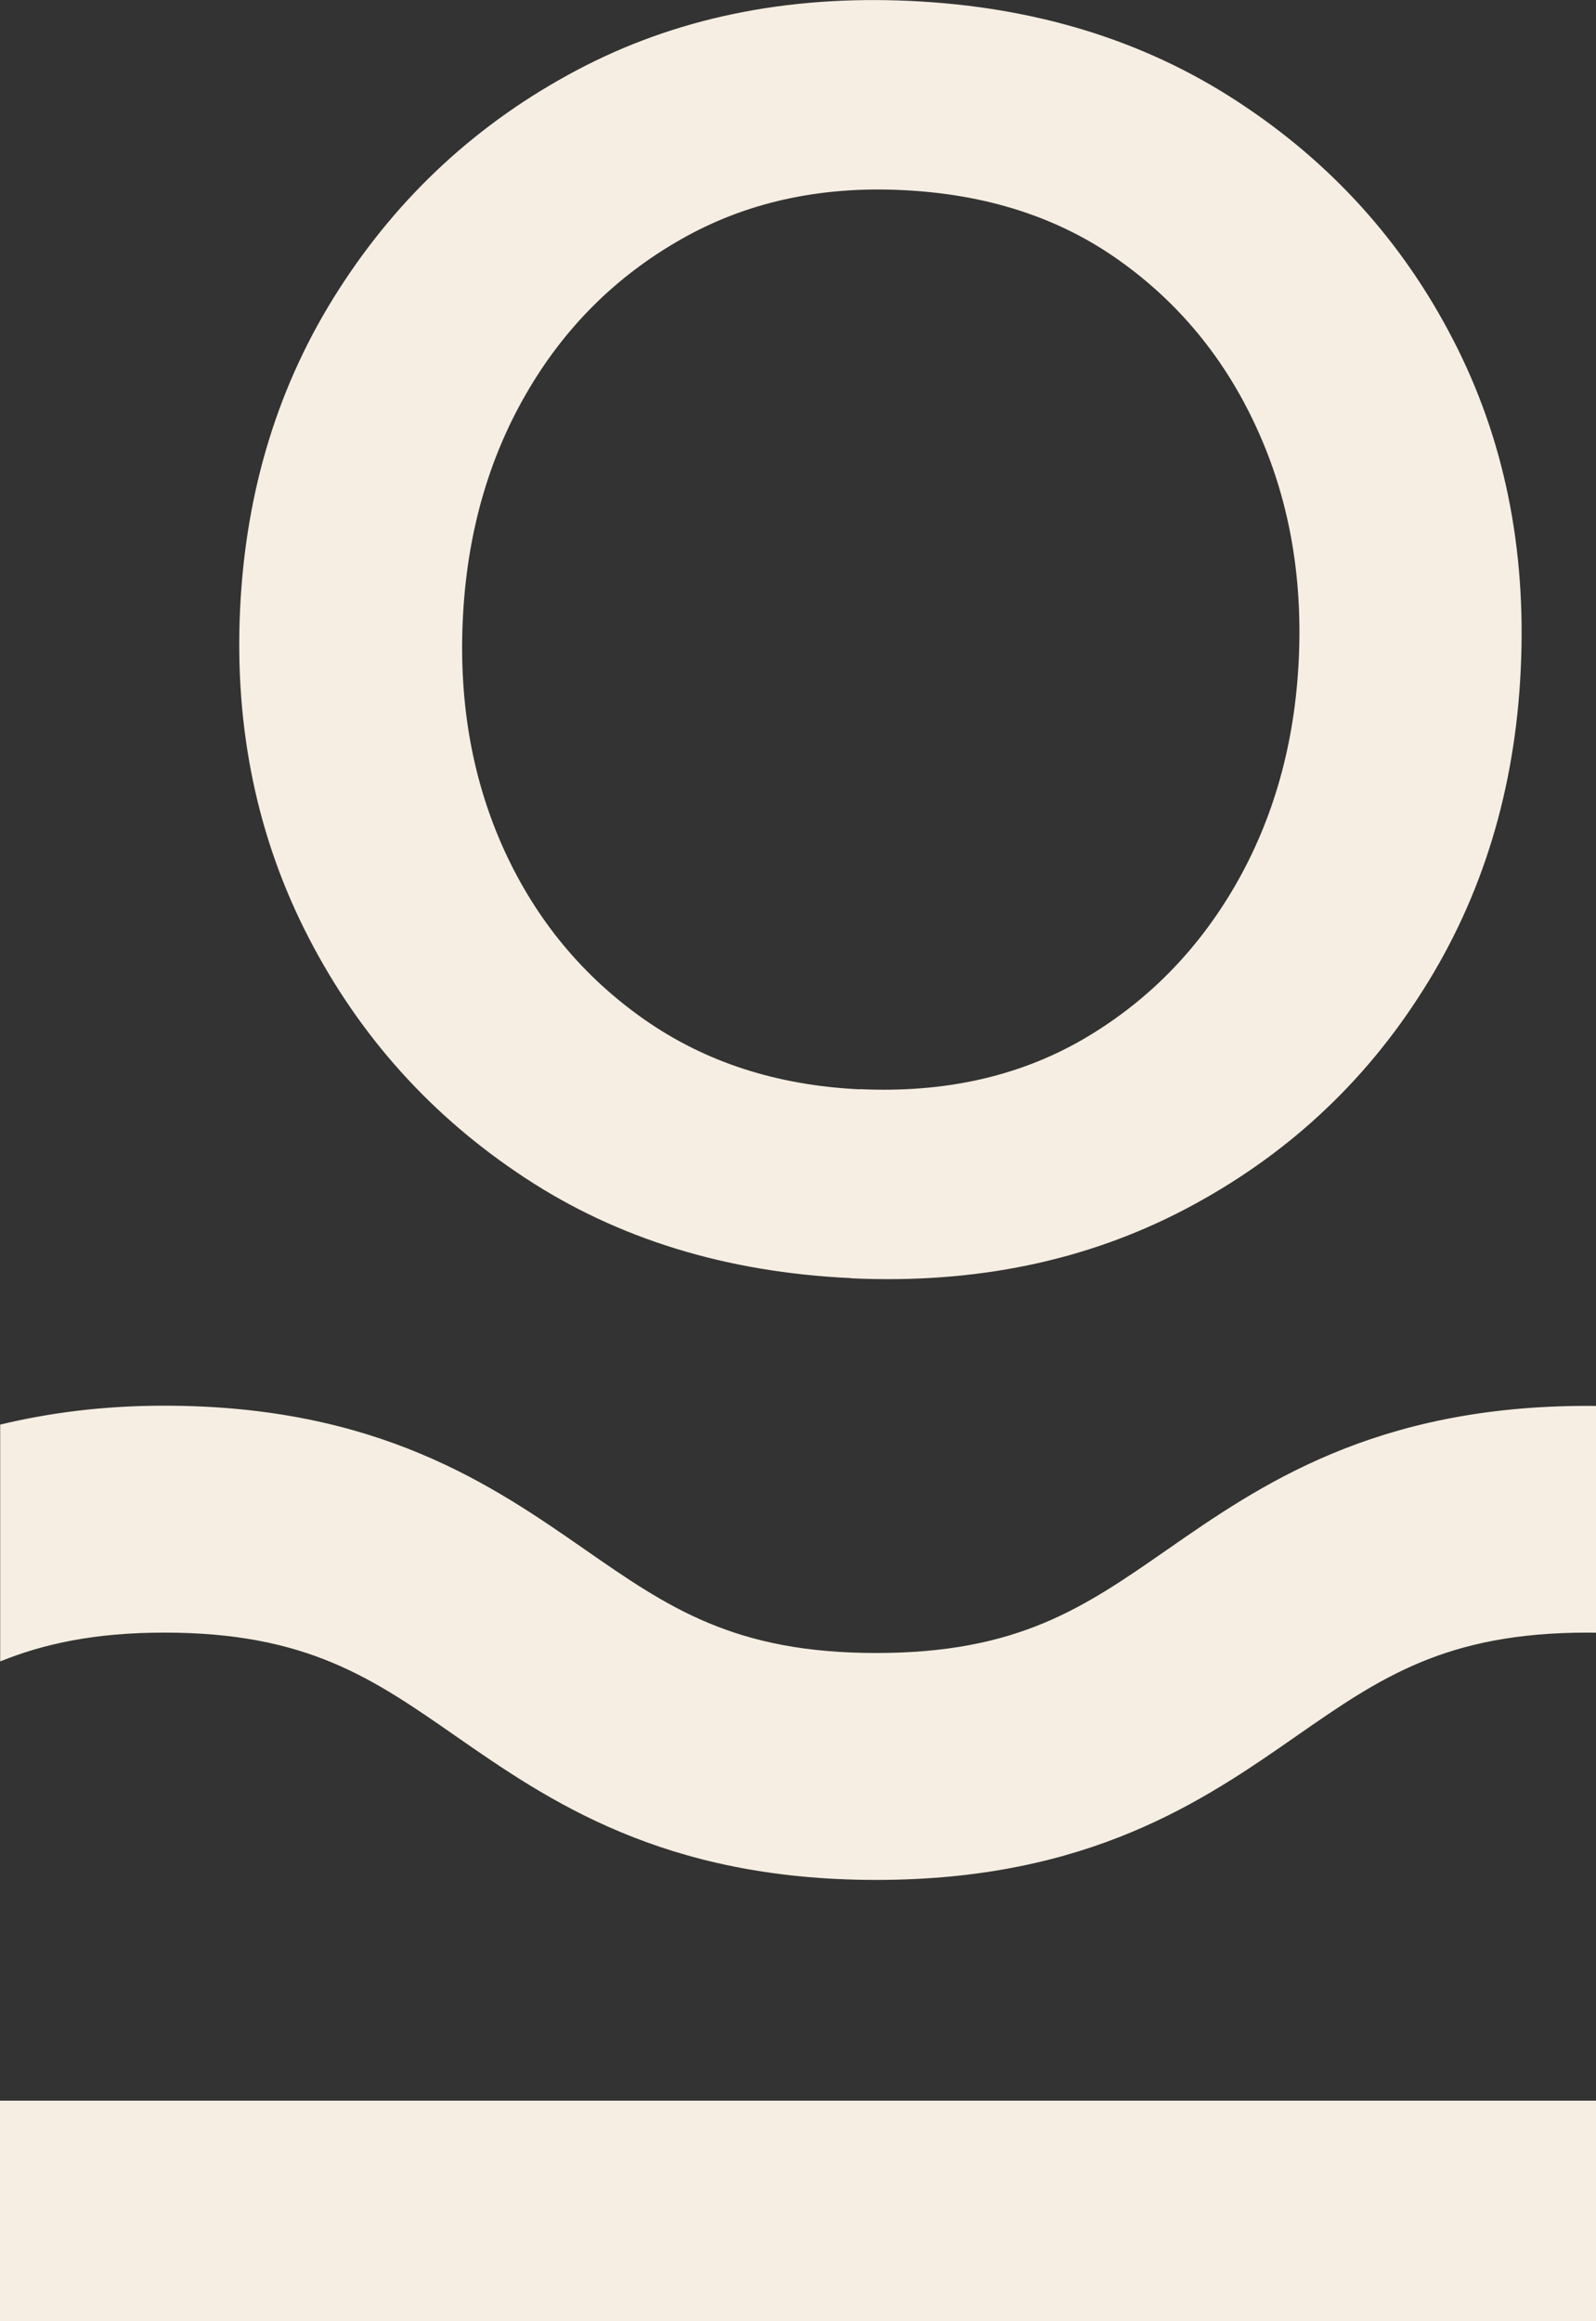
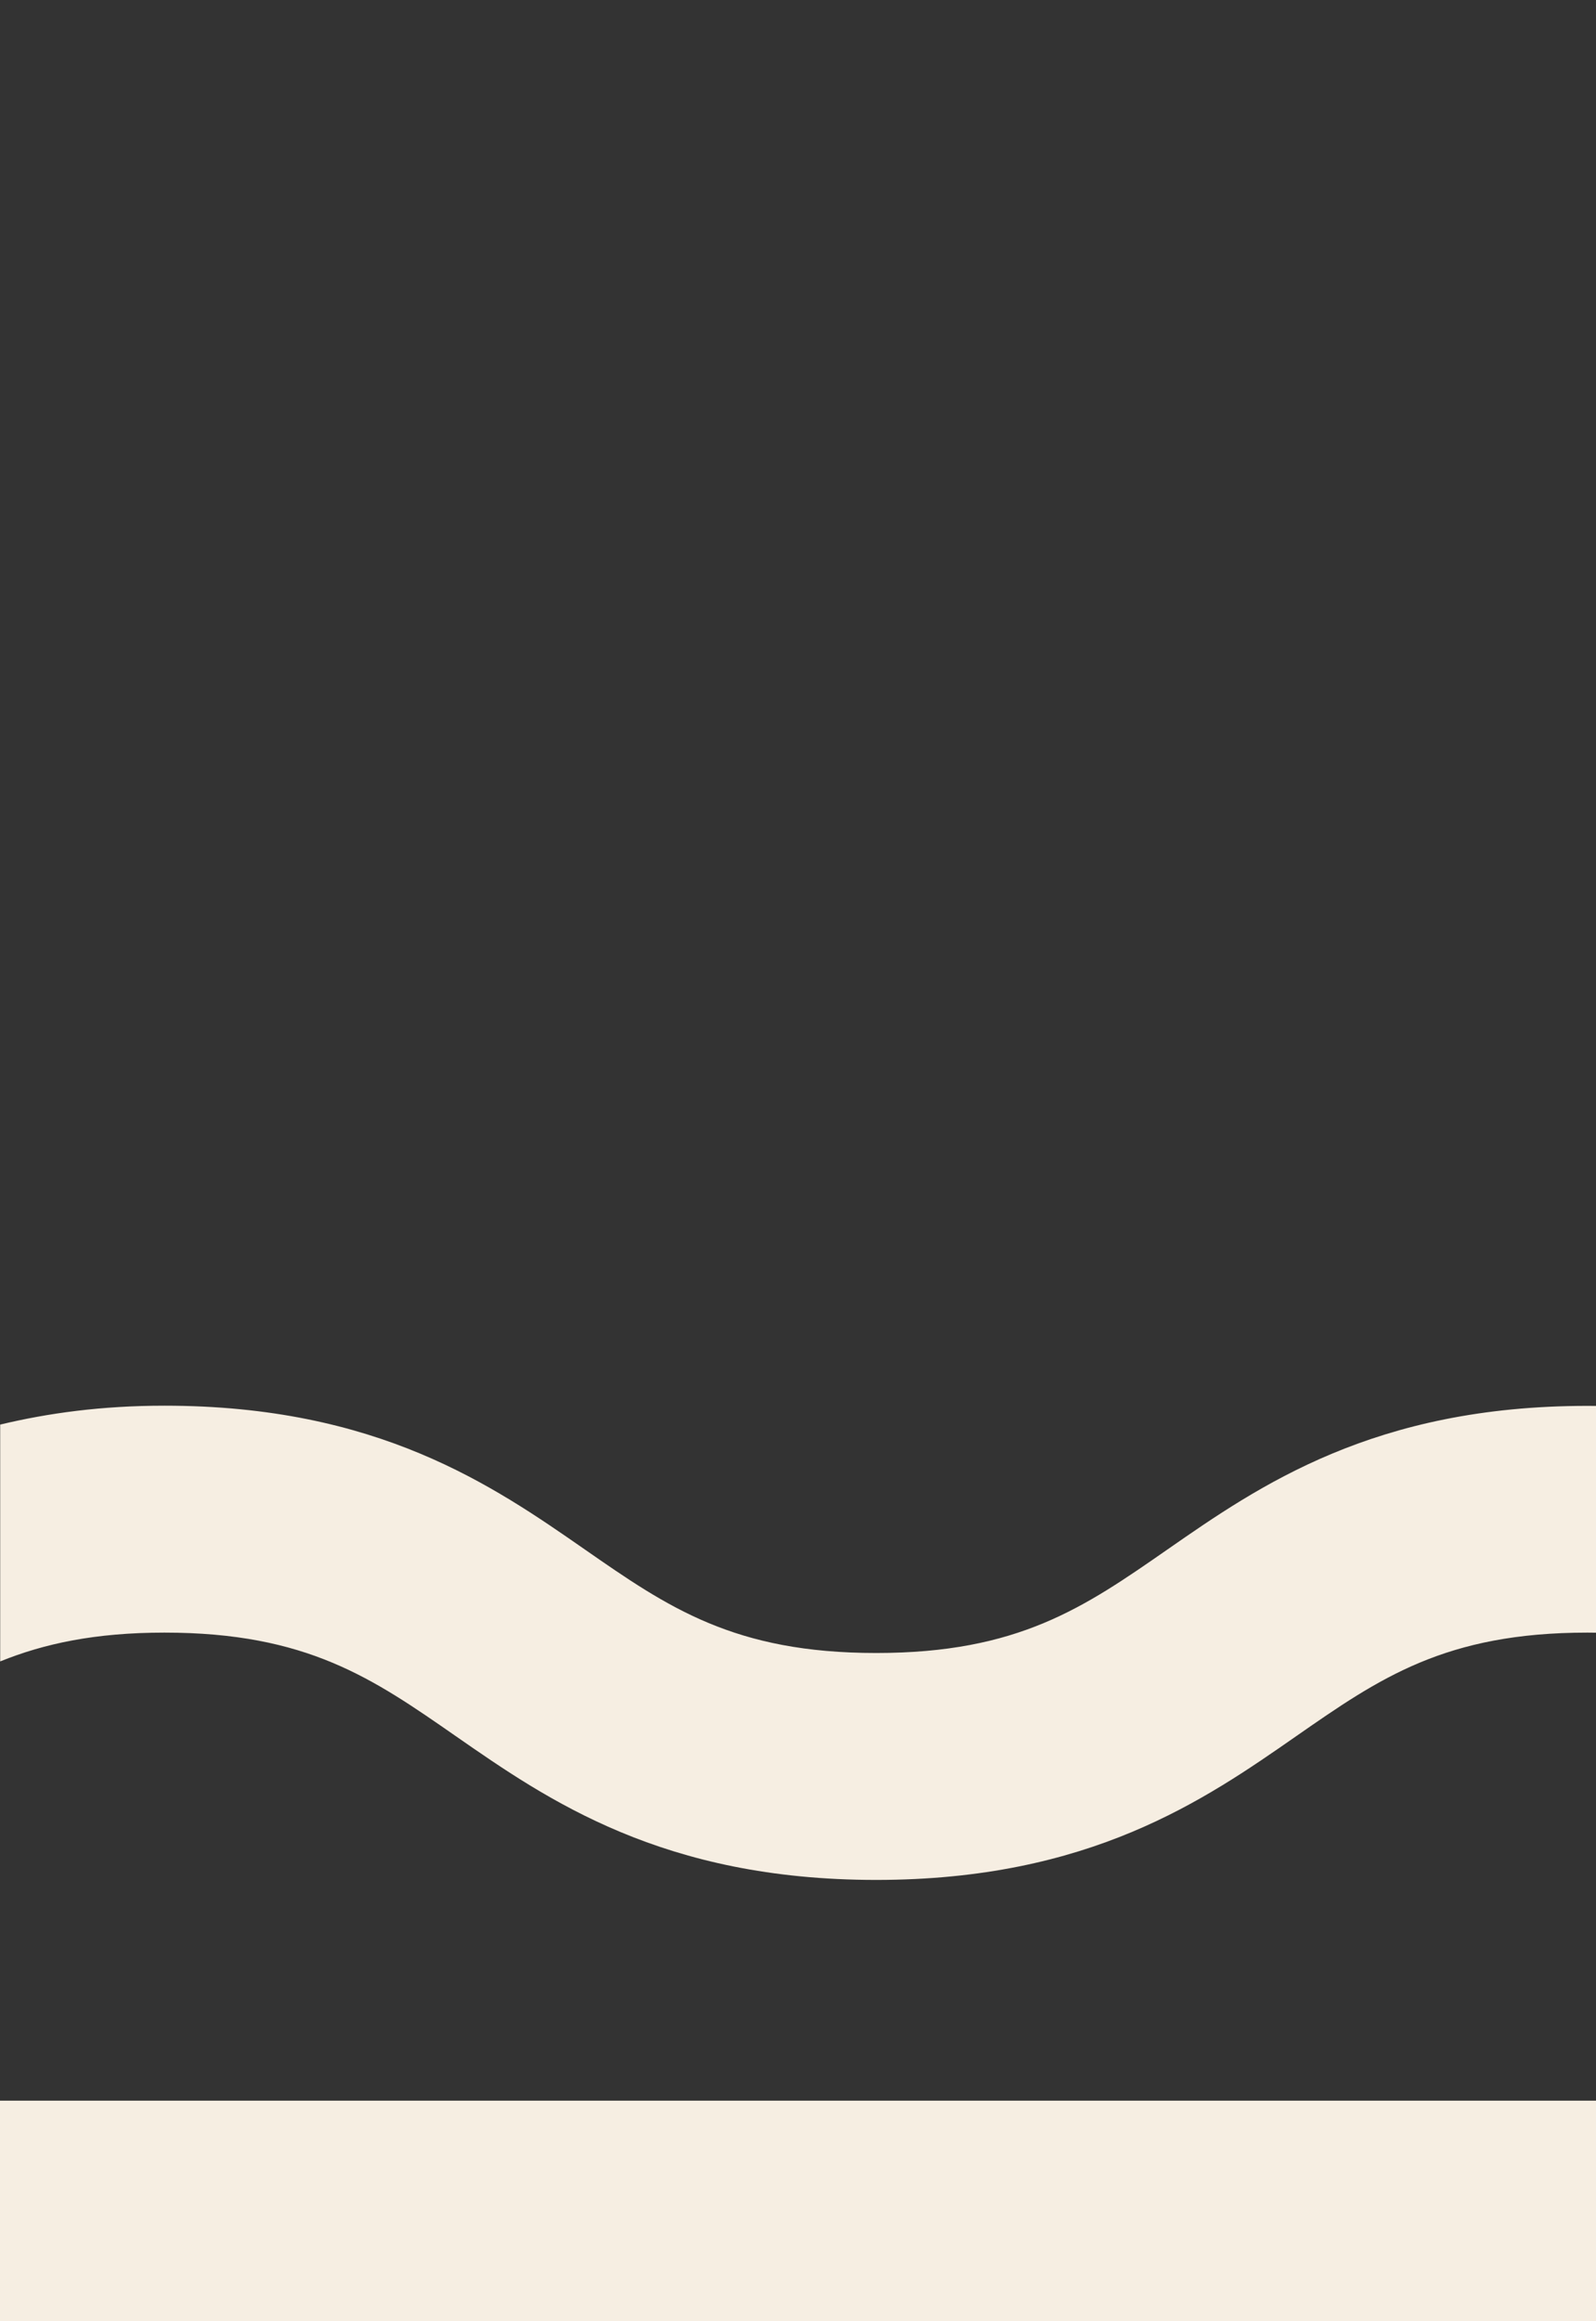
<svg xmlns="http://www.w3.org/2000/svg" width="687" height="999" viewBox="0 0 687 999" fill="none">
  <rect x="0" y="0" width="687" height="999" fill="#333333" stroke="none" />
  <g clip-path="url(#clip0_695_4339)">
    <path d="M754 904.076H0V999H754V904.076Z" fill="#F6EEE2" />
-     <path d="M366.224 550.062C312.746 547.566 265.943 533.235 225.975 506.907C186.007 480.66 154.885 446.201 132.851 403.529C110.816 360.938 100.925 313.757 103.337 262.39C105.75 210.862 119.903 164.97 145.879 124.553C171.773 84.136 205.951 52.655 248.17 30.273C290.47 7.81 338.399 -2.093 391.877 0.403C445.355 2.898 492.239 17.23 532.609 43.638C572.899 69.885 603.94 104.264 625.653 146.533C647.446 188.802 657.096 236.063 654.603 288.154C652.191 339.602 638.198 385.655 612.625 425.992C587.133 466.49 552.955 497.89 510.414 520.272C467.712 542.735 419.702 552.638 366.304 550.142L366.224 550.062ZM370.084 468.744C406.433 470.435 438.279 463.35 465.862 447.489C493.365 431.547 515.4 409.326 531.805 380.905C548.21 352.404 557.378 320.037 559.067 283.646C560.755 247.254 554.644 214.083 540.973 184.293C527.301 154.343 507.438 130.269 481.544 111.912C455.569 93.475 424.447 83.492 388.178 81.801C352.473 80.11 320.788 87.195 292.883 103.137C264.978 119.078 242.782 141.139 226.377 169.64C209.972 198.061 200.884 230.507 199.196 266.899C197.507 303.291 203.538 336.382 217.209 366.252C230.88 396.041 250.985 420.276 277.282 438.713C303.578 457.15 334.459 467.134 370.165 468.825L370.084 468.744Z" fill="#F6EEE2" />
    <path d="M754 613.184C733.494 608.272 710.414 605.052 683.313 605.052C591.475 605.052 542.099 639.35 502.372 666.966C466.586 691.844 438.359 711.409 377.161 711.409C315.963 711.409 287.575 691.764 251.789 666.886C212.063 639.27 162.606 604.971 70.768 604.971C43.667 604.971 20.587 608.192 0.081 613.103V715.032C18.979 707.383 40.933 702.633 70.768 702.633C132.127 702.633 160.354 722.278 196.14 747.157C235.866 774.772 285.324 809.071 377.161 809.071C468.998 809.071 518.375 774.772 558.021 747.157C593.807 722.278 622.034 702.633 683.313 702.633C713.148 702.633 735.102 707.383 754 715.032V613.103V613.184Z" fill="#F6EEE2" />
  </g>
  <defs>
    <clipPath id="clip0_695_4339">
      <rect width="754" height="999" fill="white" />
    </clipPath>
  </defs>
</svg>